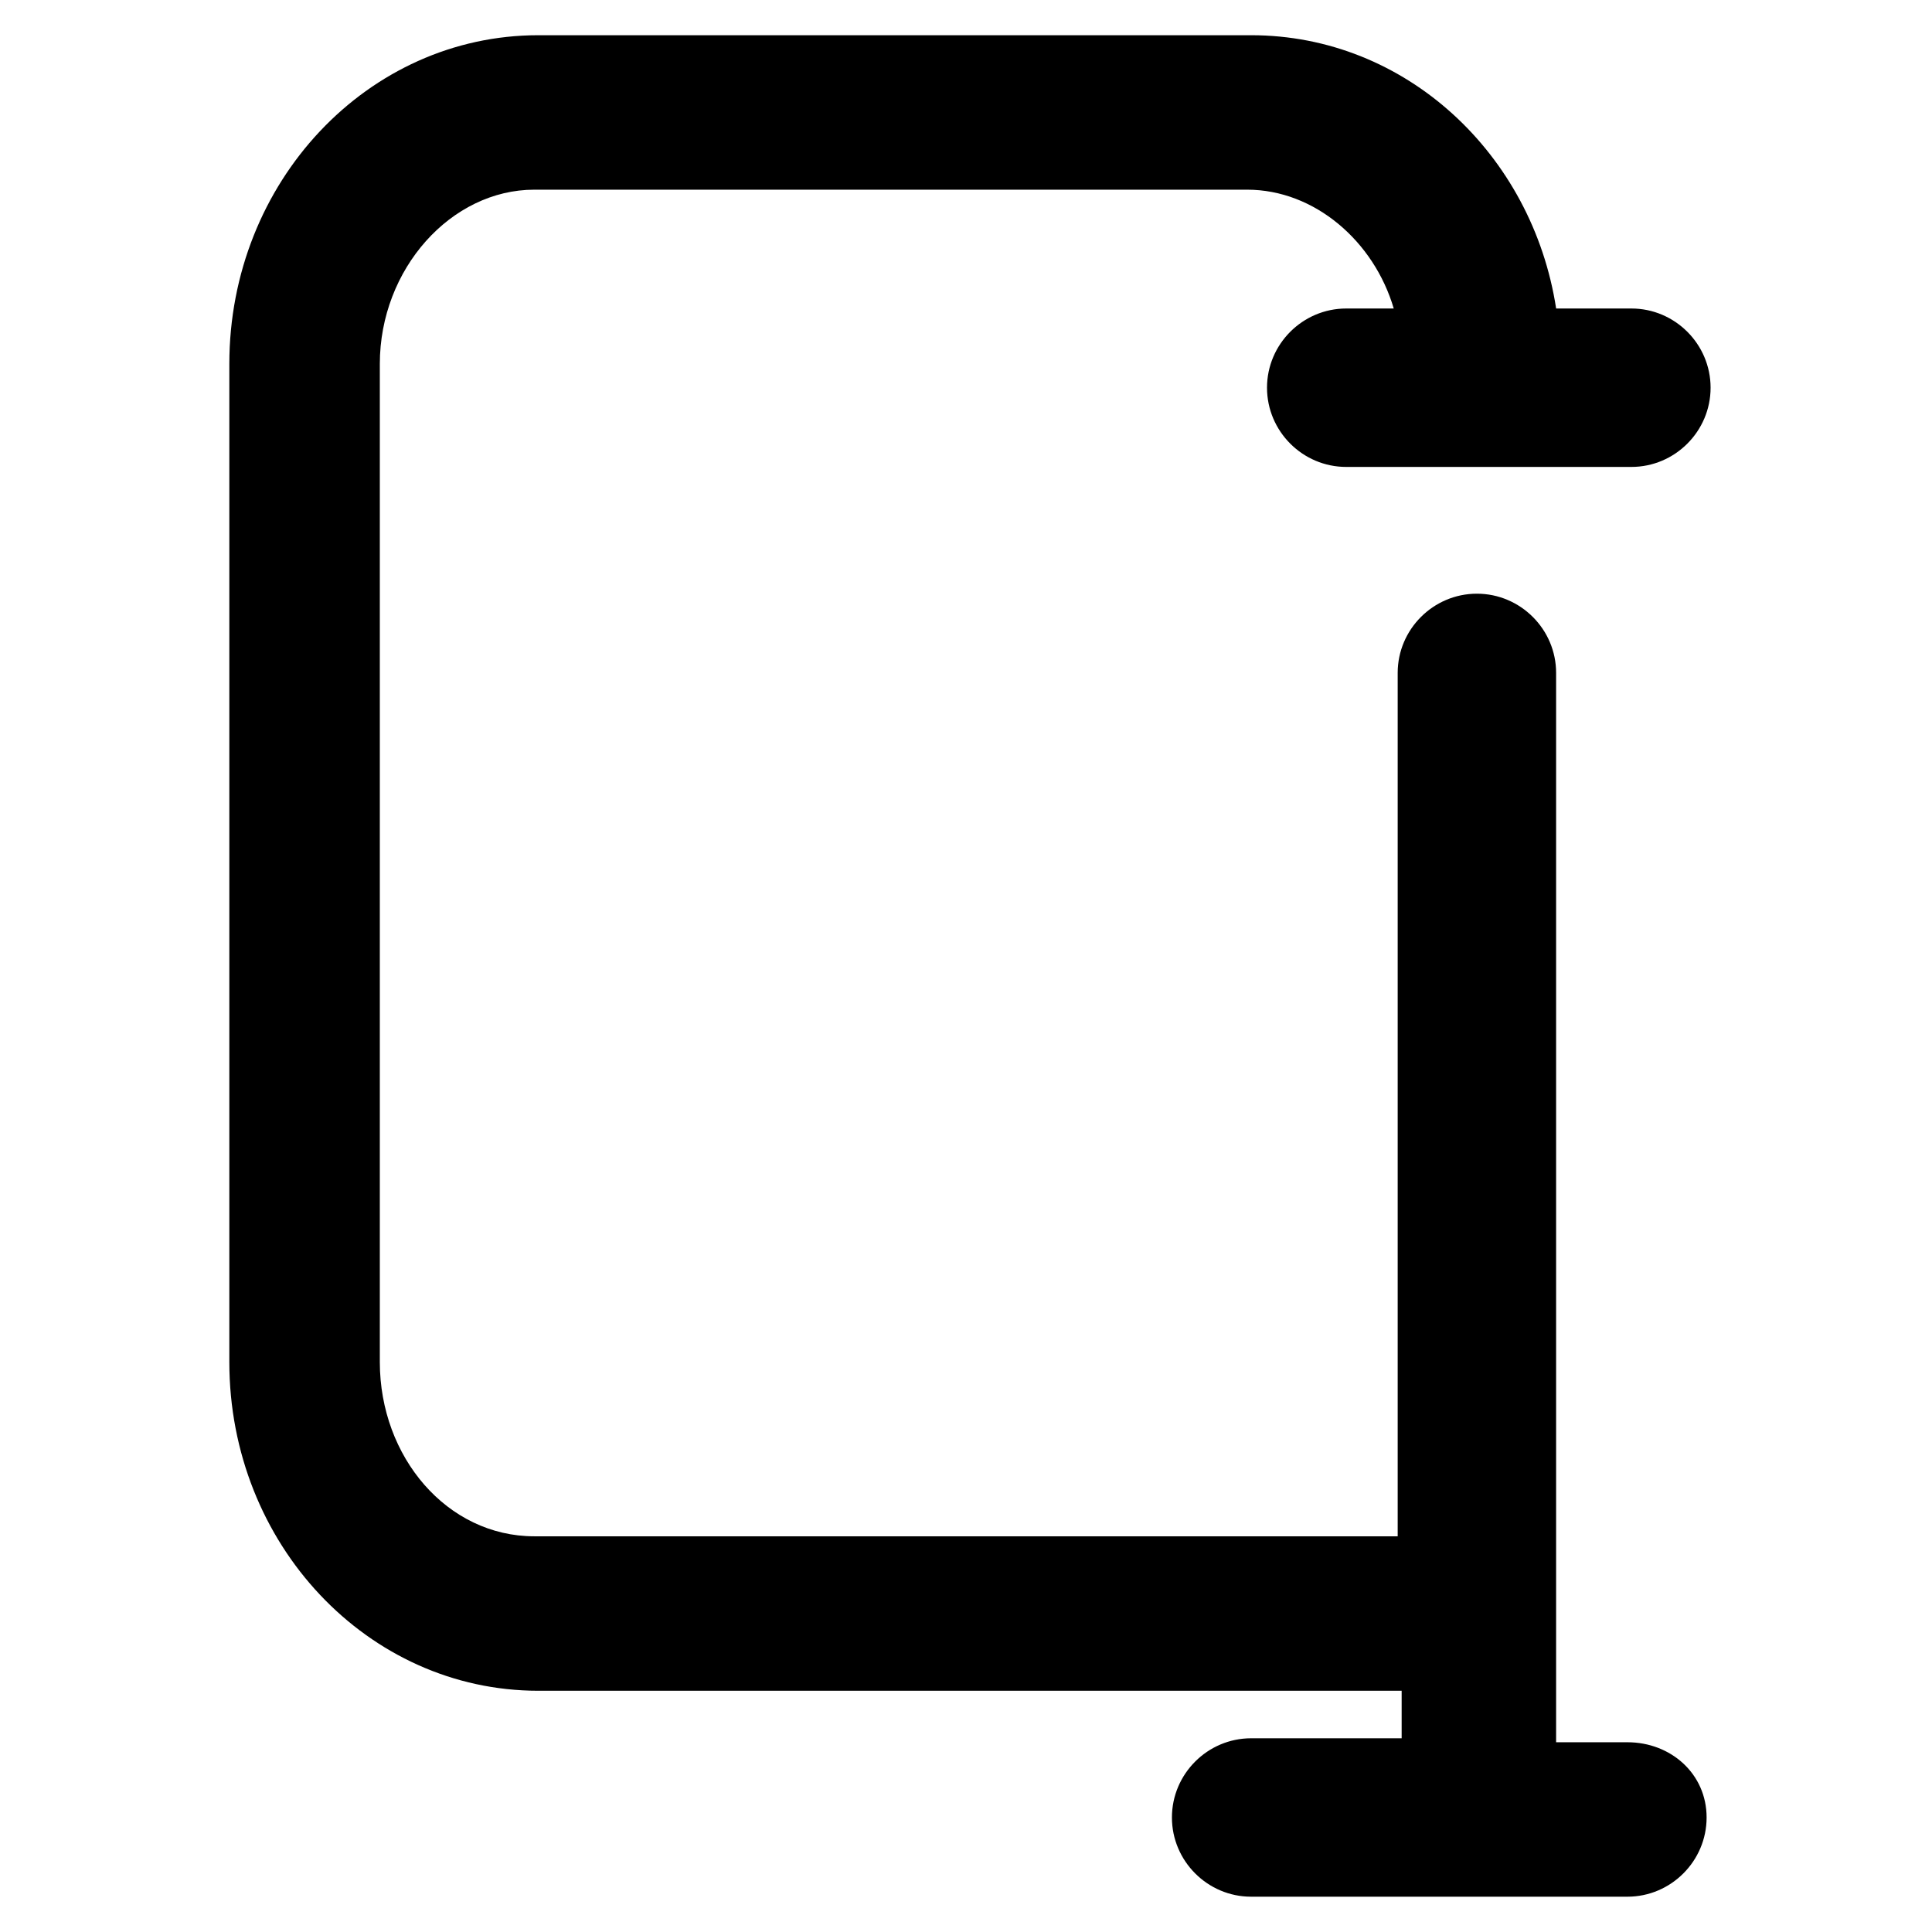
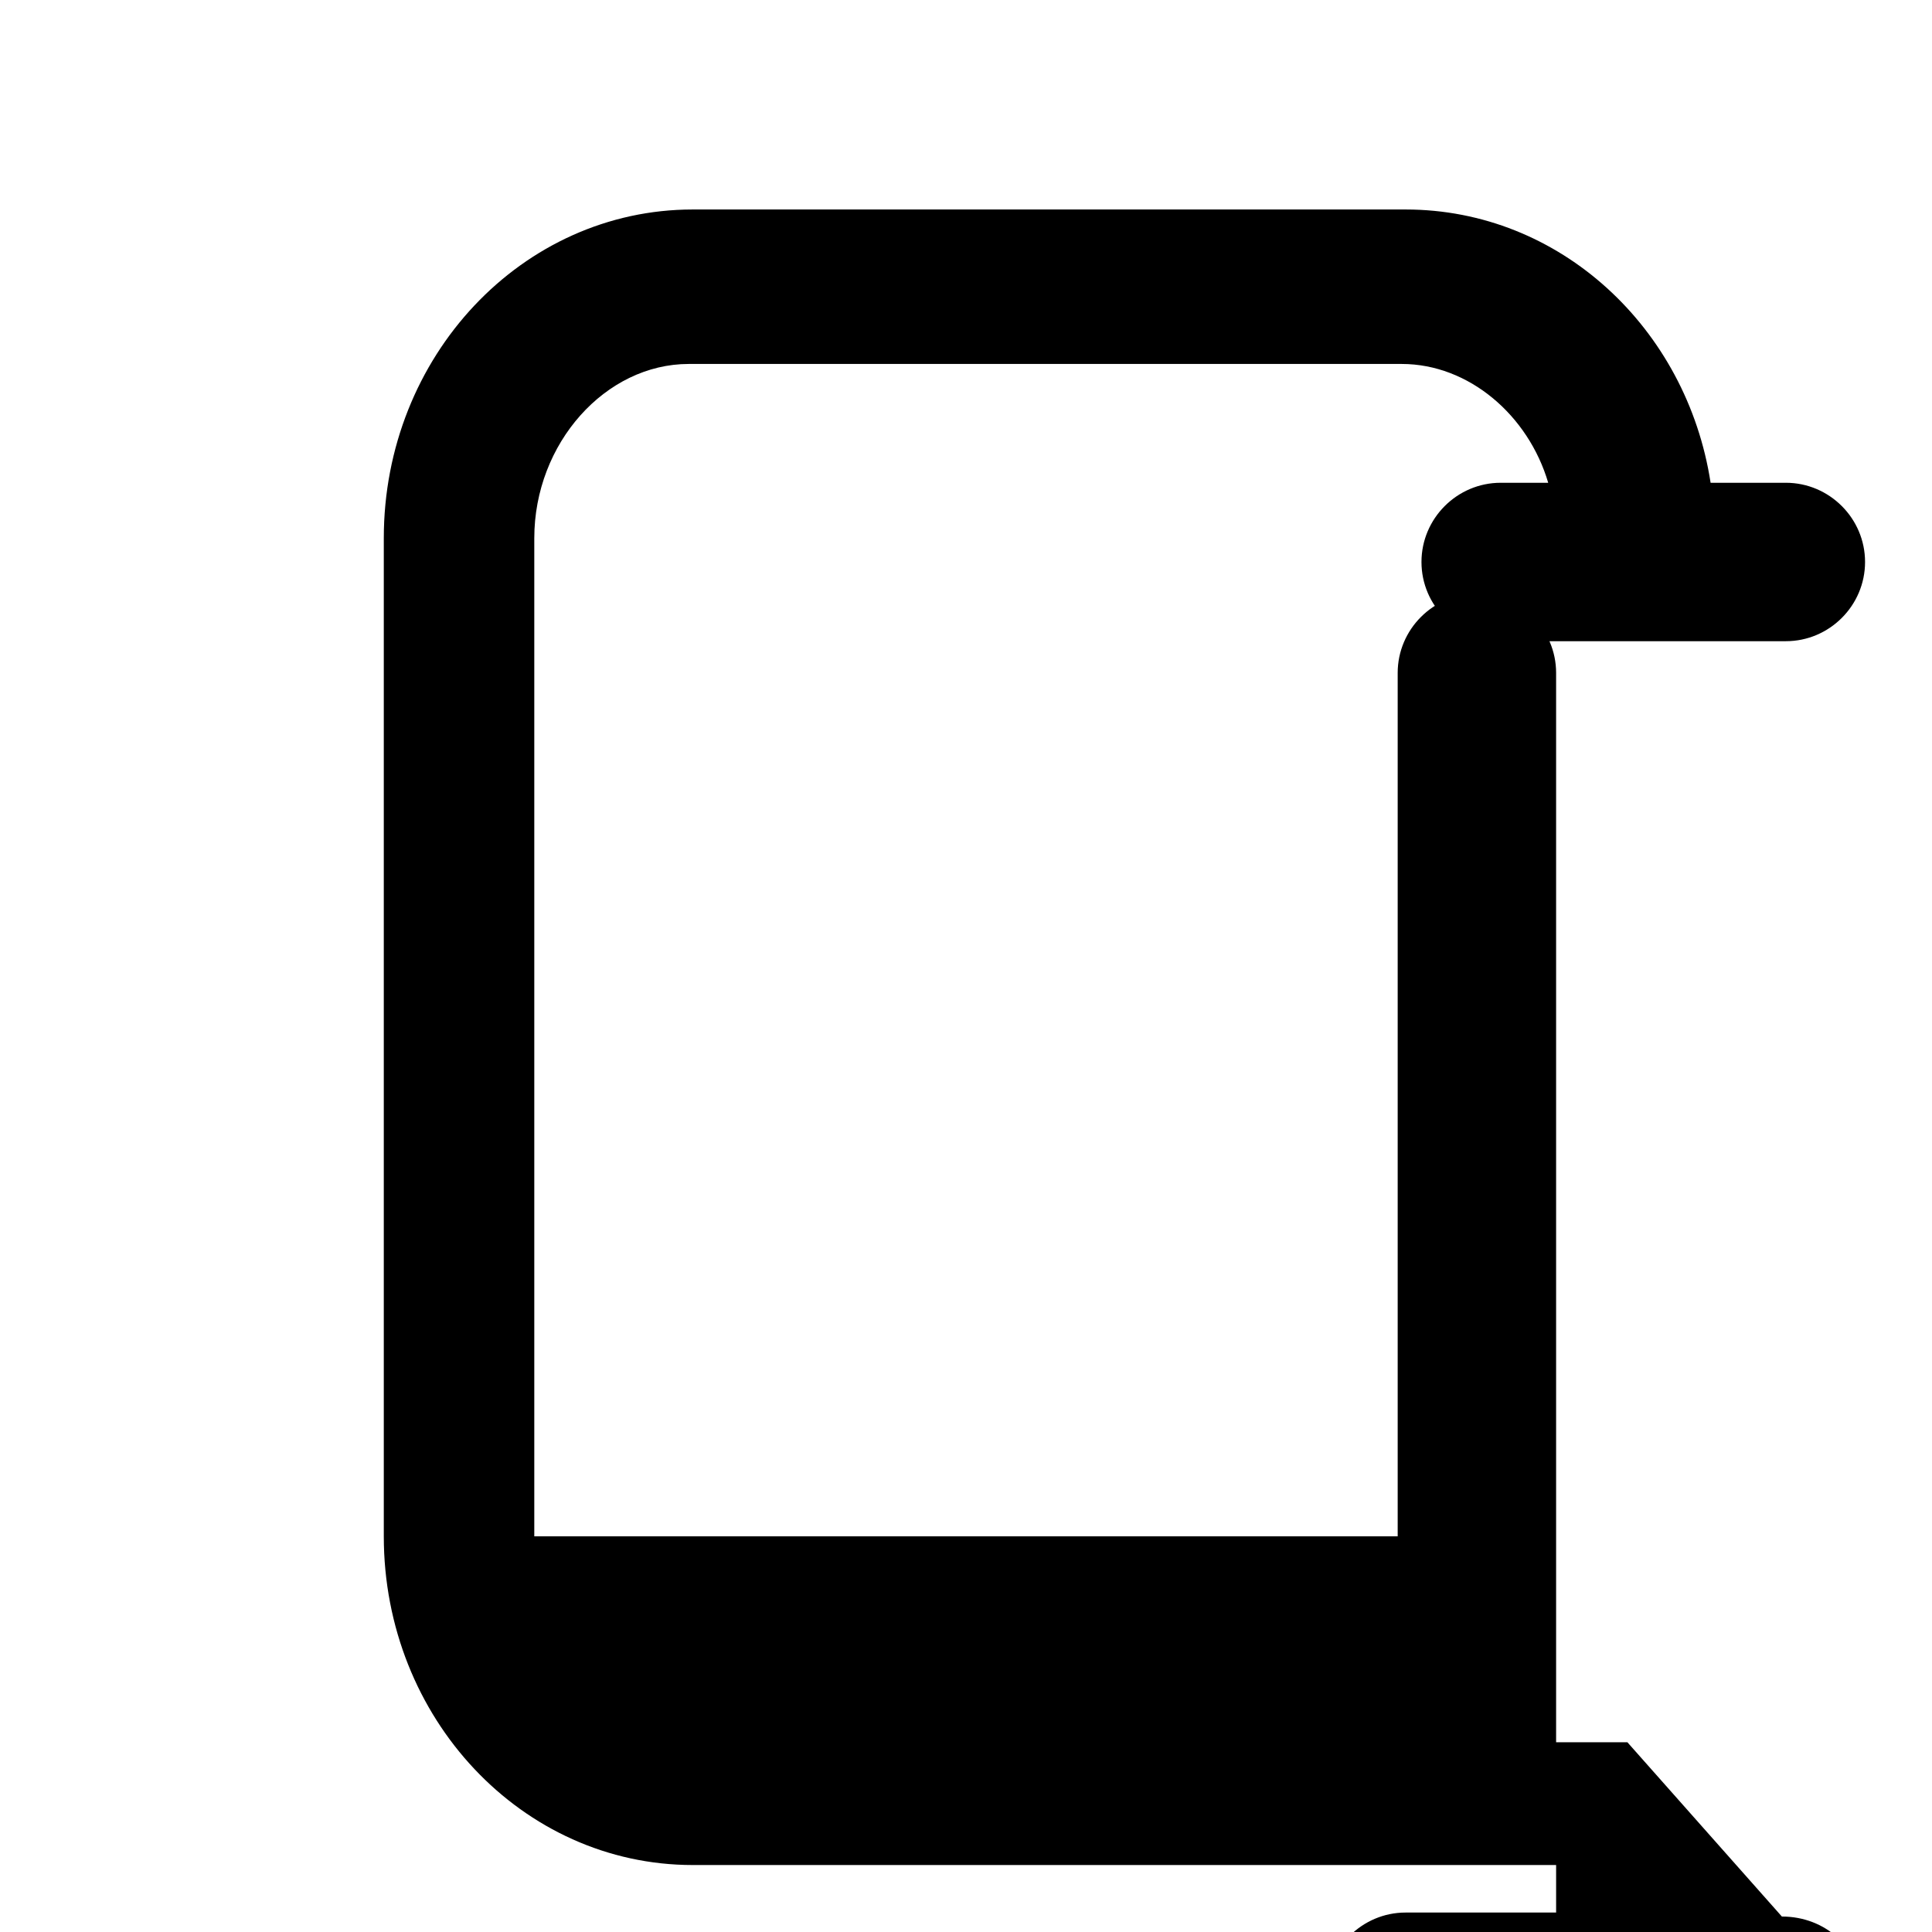
<svg xmlns="http://www.w3.org/2000/svg" fill="#000000" width="800px" height="800px" version="1.1" viewBox="144 144 512 512">
-   <path d="m575.28 605.72h-18.895v-33.586-4.199-4.199-241.41c0-11.547-9.445-20.992-20.992-20.992s-20.992 9.445-20.992 20.992v228.81h-228.81c-23.09 0-40.934-20.992-40.934-46.184v-264.5c0-25.191 18.895-46.184 40.934-46.184h188.93c17.844 0 33.586 13.645 38.836 31.488h-12.594c-11.547 0-20.992 9.445-20.992 20.992s9.445 20.992 20.992 20.992h75.57c11.547 0 20.992-9.445 20.992-20.992s-9.445-20.992-20.992-20.992h-19.941c-6.297-40.934-39.887-72.422-80.82-72.422h-188.93c-45.133 0-81.867 38.836-81.867 87.117v264.5c0 48.281 36.734 87.117 81.867 87.117h228.81v12.594h-39.887c-11.547 0-20.992 9.445-20.992 20.992s9.445 20.992 20.992 20.992h99.711c11.547 0 20.992-9.445 20.992-20.992 0.004-11.543-9.441-19.938-20.988-19.938z" />
+   <path d="m575.28 605.72h-18.895v-33.586-4.199-4.199-241.41c0-11.547-9.445-20.992-20.992-20.992s-20.992 9.445-20.992 20.992v228.81h-228.81v-264.5c0-25.191 18.895-46.184 40.934-46.184h188.93c17.844 0 33.586 13.645 38.836 31.488h-12.594c-11.547 0-20.992 9.445-20.992 20.992s9.445 20.992 20.992 20.992h75.57c11.547 0 20.992-9.445 20.992-20.992s-9.445-20.992-20.992-20.992h-19.941c-6.297-40.934-39.887-72.422-80.82-72.422h-188.93c-45.133 0-81.867 38.836-81.867 87.117v264.5c0 48.281 36.734 87.117 81.867 87.117h228.81v12.594h-39.887c-11.547 0-20.992 9.445-20.992 20.992s9.445 20.992 20.992 20.992h99.711c11.547 0 20.992-9.445 20.992-20.992 0.004-11.543-9.441-19.938-20.988-19.938z" />
</svg>